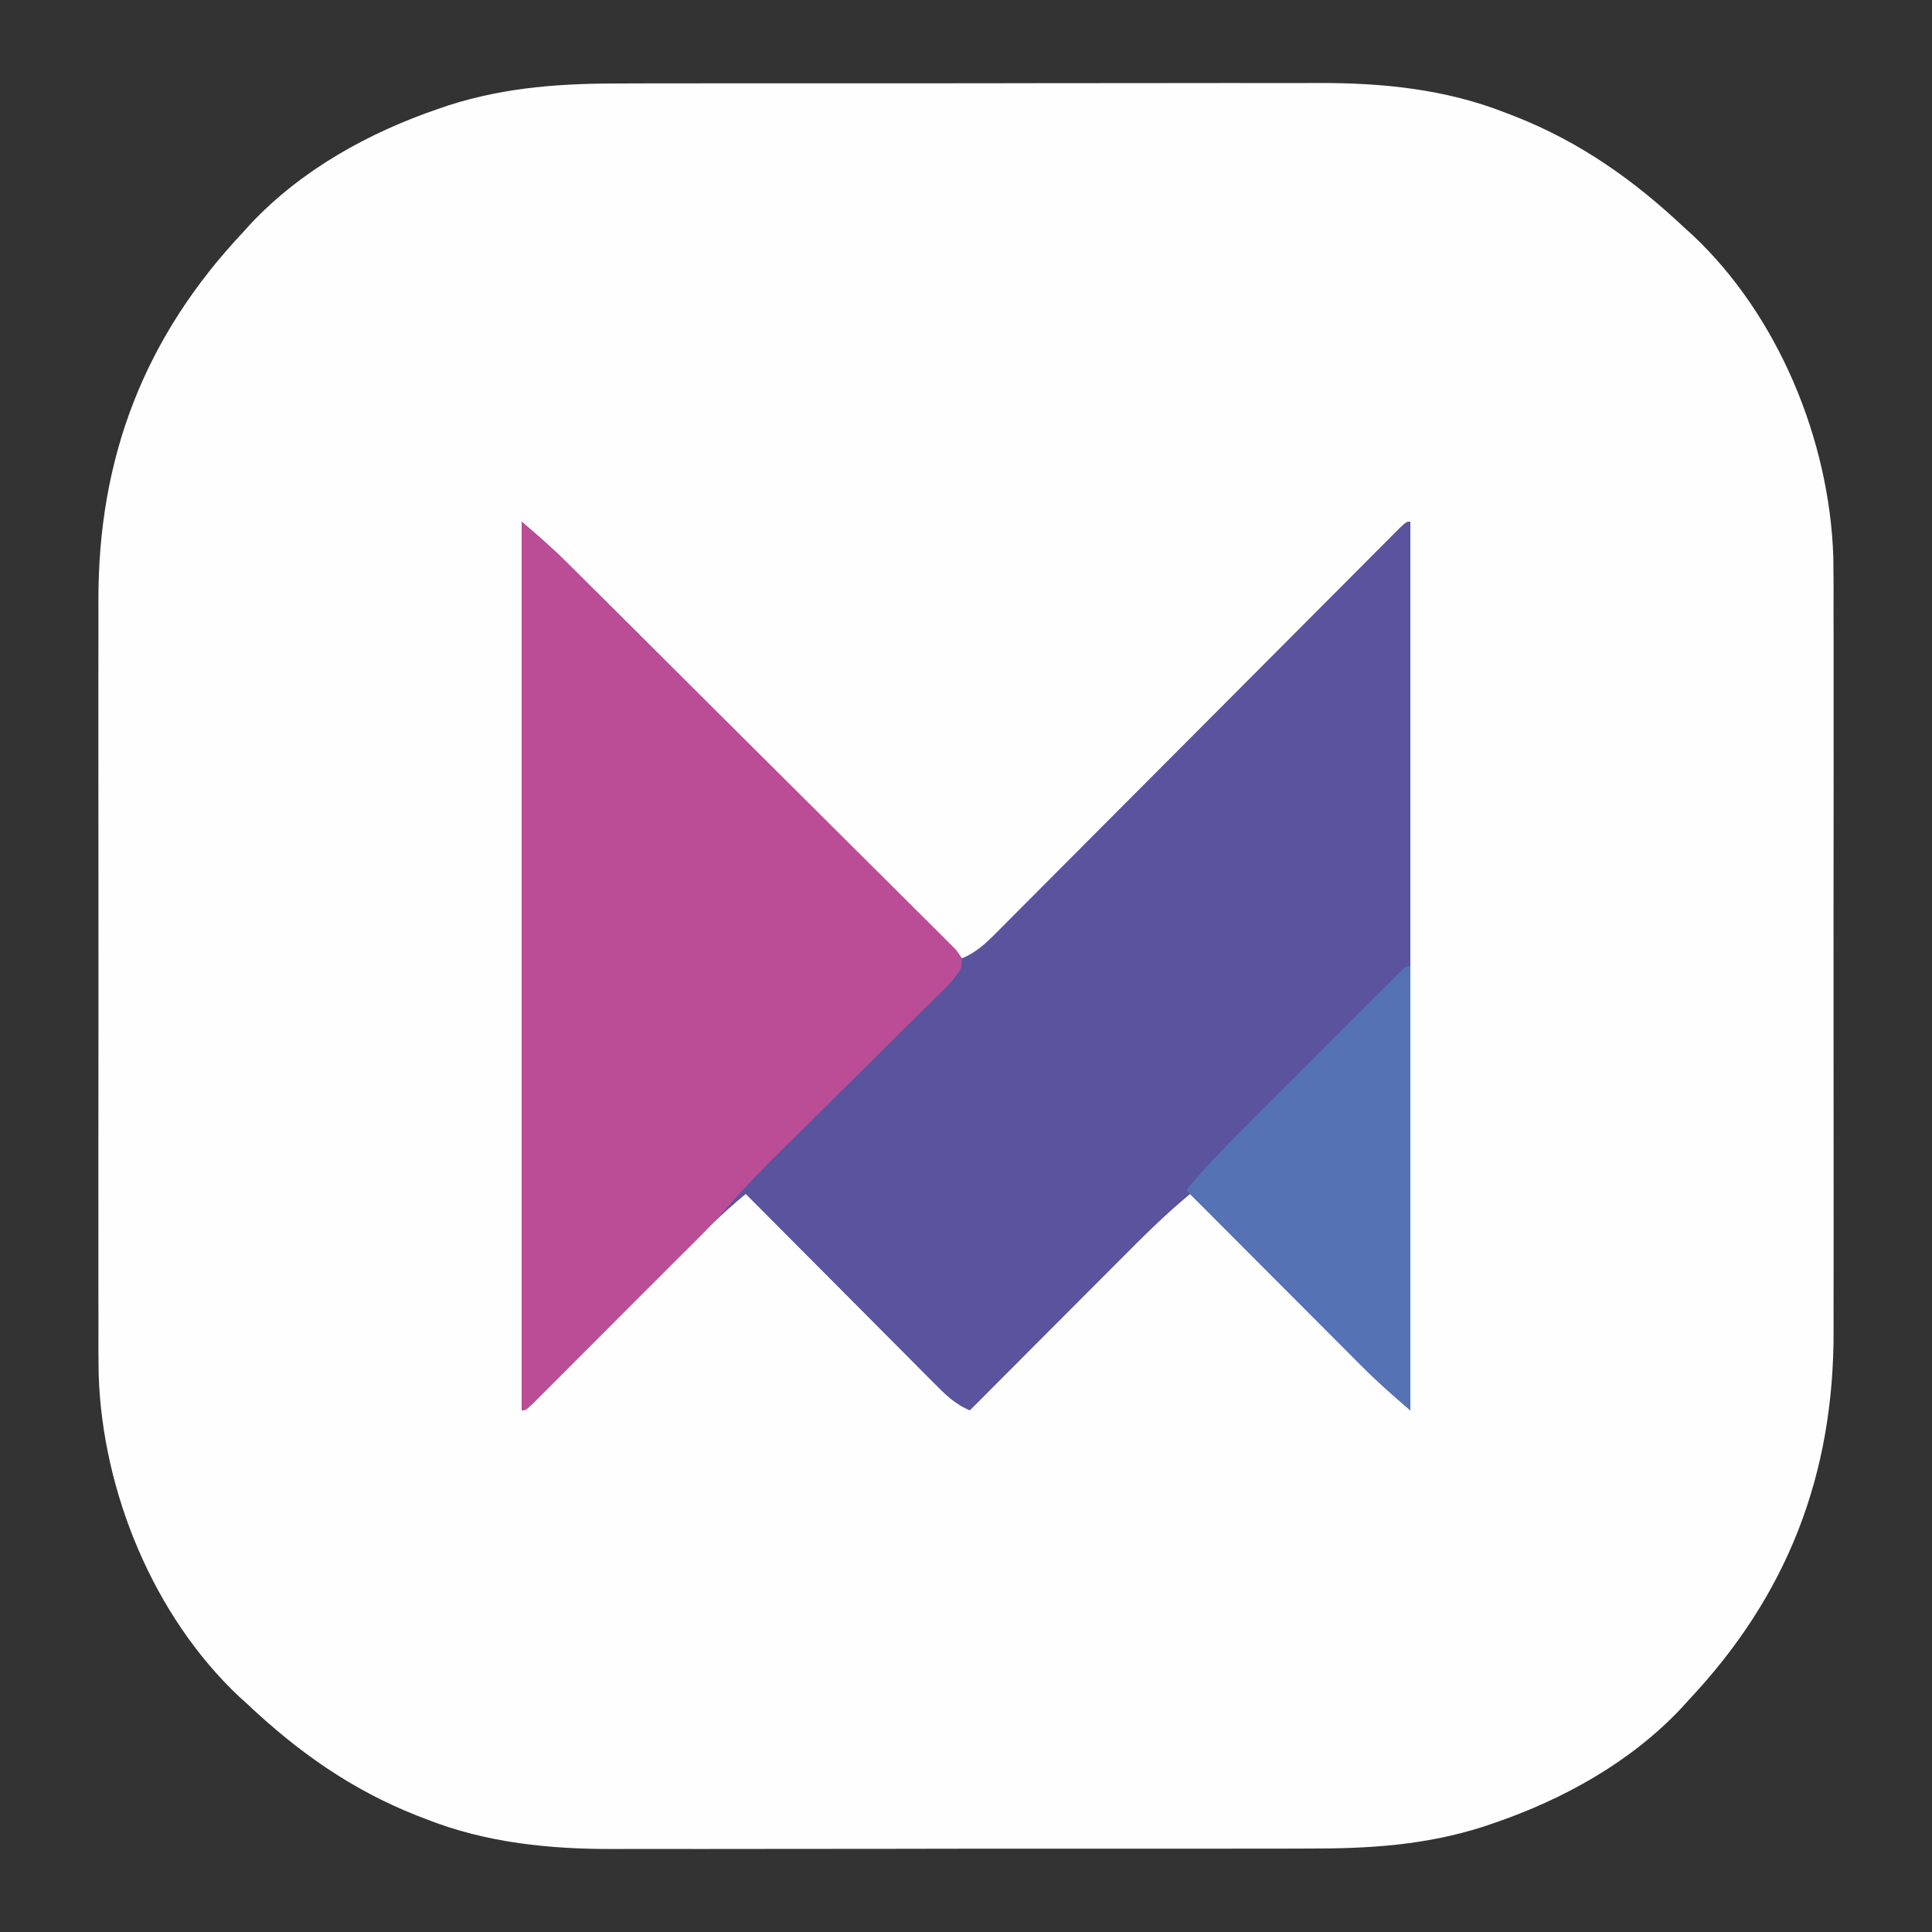
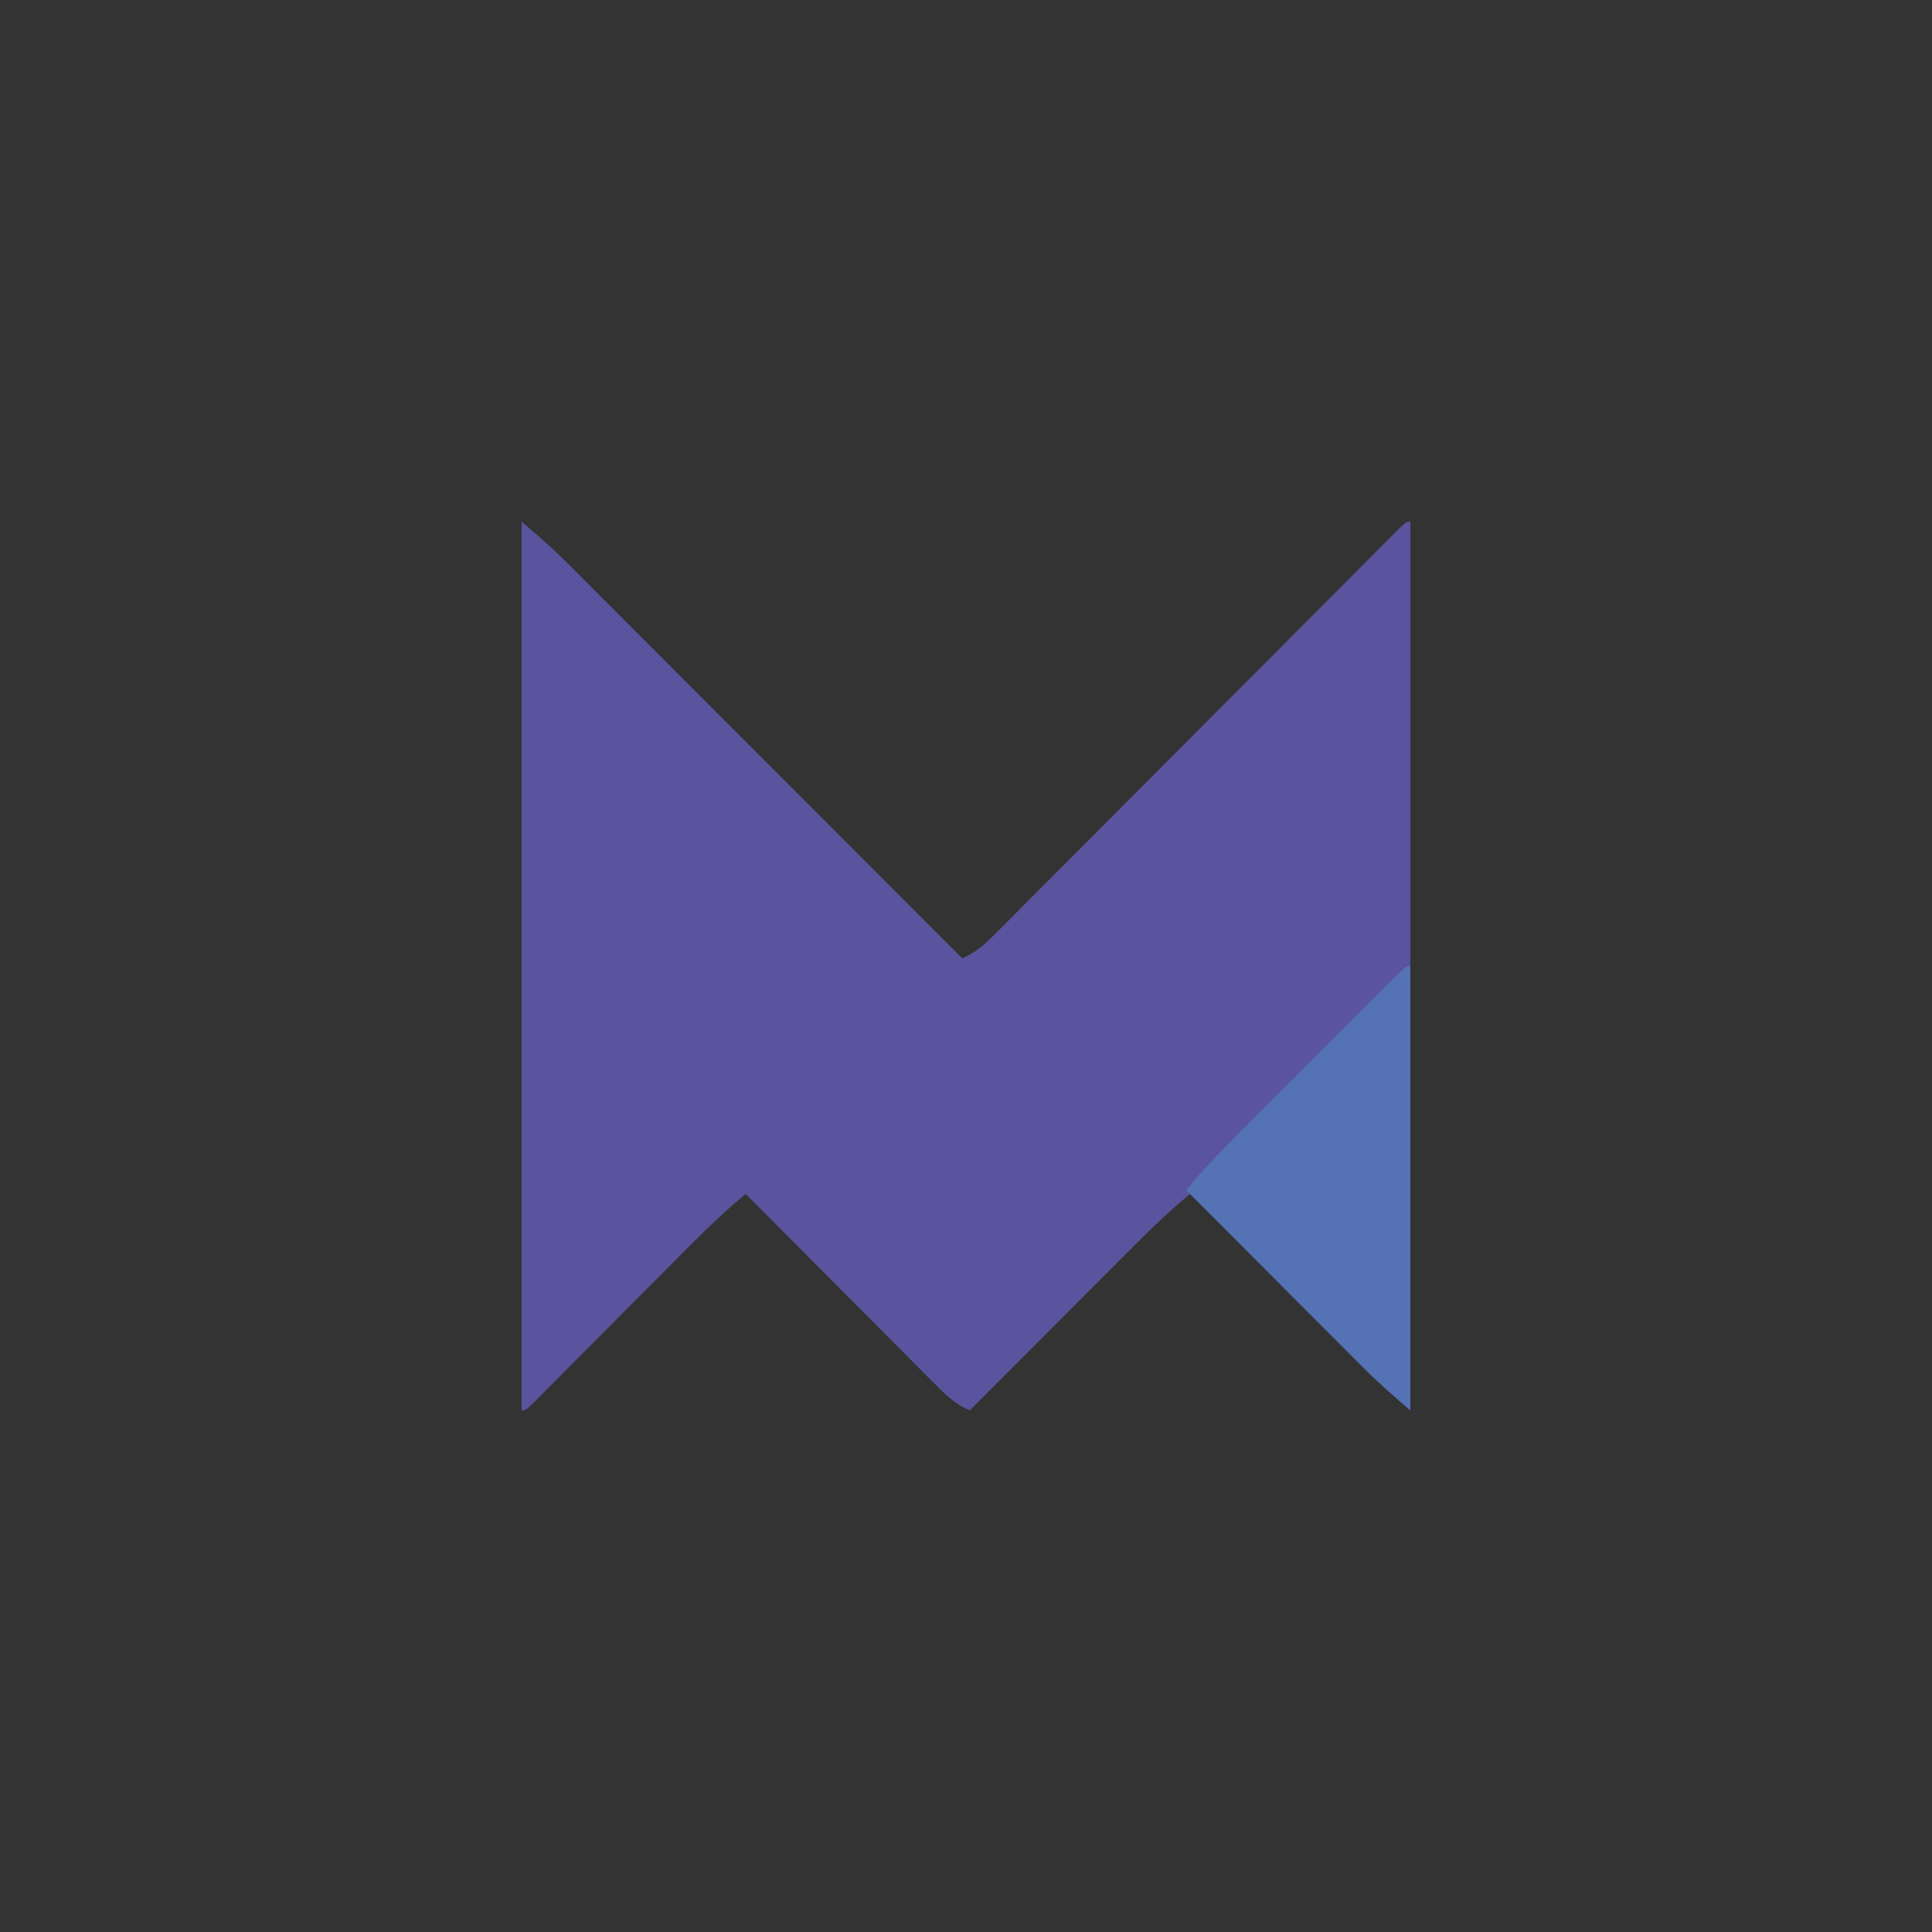
<svg xmlns="http://www.w3.org/2000/svg" version="1.1" width="500" height="500">
  <rect width="100%" height="100%" fill="#333333" stroke="none" />
-   <path d="M0 0 C2.137 -0.006 4.275 -0.013 6.412 -0.021 C12.173 -0.039 17.933 -0.038 23.694 -0.032 C28.524 -0.029 33.355 -0.035 38.185 -0.041 C49.593 -0.055 61 -0.053 72.408 -0.042 C84.128 -0.031 95.848 -0.045 107.567 -0.071 C117.674 -0.094 127.781 -0.1 137.887 -0.094 C143.904 -0.091 149.92 -0.093 155.937 -0.111 C161.601 -0.126 167.264 -0.122 172.928 -0.103 C174.99 -0.1 177.052 -0.103 179.114 -0.113 C195.851 -0.192 212.417 1.43 228.118 7.654 C229.277 8.099 229.277 8.099 230.458 8.553 C247.313 15.215 261.115 24.977 274.306 37.404 C274.97 38.003 275.633 38.603 276.317 39.22 C298.541 60.092 311.772 92.299 312.766 122.54 C312.85 127.456 312.844 132.37 312.823 137.287 C312.829 139.504 312.836 141.72 312.844 143.937 C312.863 149.896 312.856 155.854 312.843 161.813 C312.833 168.087 312.842 174.361 312.849 180.635 C312.856 191.838 312.844 203.04 312.823 214.242 C312.806 224.356 312.809 234.469 312.827 244.582 C312.849 256.387 312.856 268.191 312.845 279.996 C312.839 286.223 312.838 292.449 312.851 298.676 C312.863 304.534 312.854 310.391 312.831 316.248 C312.826 318.381 312.827 320.514 312.836 322.648 C312.978 359.961 300.945 391.189 275.306 418.404 C274.706 419.068 274.107 419.732 273.489 420.416 C260.298 434.462 242.823 444.124 224.743 450.279 C223.942 450.553 223.141 450.828 222.315 451.11 C207.085 455.995 192.462 456.847 176.611 456.808 C174.474 456.814 172.337 456.821 170.199 456.829 C164.439 456.847 158.678 456.846 152.918 456.84 C148.087 456.837 143.257 456.843 138.426 456.849 C127.019 456.863 115.611 456.862 104.203 456.85 C92.483 456.839 80.764 456.853 69.044 456.879 C58.937 456.902 48.831 456.908 38.724 456.902 C32.707 456.899 26.691 456.901 20.674 456.919 C15.011 456.934 9.347 456.93 3.683 456.911 C1.621 456.908 -0.441 456.911 -2.503 456.921 C-19.239 457 -35.806 455.378 -51.507 449.154 C-52.665 448.709 -52.665 448.709 -53.847 448.255 C-70.702 441.594 -84.503 431.831 -97.694 419.404 C-98.358 418.805 -99.022 418.205 -99.706 417.588 C-121.93 396.716 -135.161 364.51 -136.154 334.269 C-136.239 329.352 -136.232 324.438 -136.212 319.521 C-136.217 317.304 -136.224 315.088 -136.233 312.871 C-136.251 306.912 -136.244 300.954 -136.232 294.995 C-136.221 288.721 -136.231 282.447 -136.237 276.173 C-136.245 264.971 -136.233 253.768 -136.212 242.566 C-136.194 232.453 -136.197 222.34 -136.216 212.226 C-136.237 200.421 -136.245 188.617 -136.233 176.812 C-136.227 170.585 -136.226 164.359 -136.24 158.132 C-136.251 152.275 -136.243 146.417 -136.22 140.56 C-136.215 138.427 -136.216 136.294 -136.225 134.161 C-136.367 96.847 -124.333 65.619 -98.694 38.404 C-98.095 37.74 -97.496 37.076 -96.878 36.392 C-83.687 22.346 -66.212 12.685 -48.132 6.529 C-47.331 6.255 -46.529 5.981 -45.704 5.698 C-30.474 0.813 -15.851 -0.039 0 0 Z " fill="#FEFEFF" transform="translate(161.694,21.596)" />
  <path d="M0 0 C4.159 3.565 8.068 6.943 11.904 10.784 C12.814 11.692 13.724 12.601 14.661 13.537 C15.647 14.526 16.632 15.515 17.617 16.503 C18.672 17.559 19.727 18.614 20.783 19.669 C23.629 22.515 26.473 25.365 29.316 28.215 C32.295 31.199 35.276 34.181 38.257 37.163 C43.893 42.803 49.527 48.445 55.16 54.088 C61.577 60.516 67.996 66.94 74.415 73.365 C87.613 86.574 100.808 99.786 114 113 C117.62 111.47 119.927 109.318 122.688 106.546 C123.144 106.091 123.6 105.636 124.07 105.167 C125.594 103.644 127.111 102.114 128.628 100.583 C129.72 99.489 130.812 98.395 131.905 97.302 C134.256 94.948 136.604 92.591 138.949 90.232 C142.654 86.505 146.366 82.785 150.078 79.066 C155.946 73.187 161.808 67.304 167.669 61.418 C178.176 50.867 188.688 40.322 199.206 29.781 C202.9 26.079 206.591 22.374 210.279 18.667 C212.568 16.368 214.858 14.071 217.15 11.774 C218.216 10.704 219.281 9.633 220.346 8.562 C221.793 7.106 223.243 5.653 224.693 4.201 C225.505 3.385 226.318 2.569 227.155 1.728 C229 0 229 0 230 0 C230 75.9 230 151.8 230 230 C225.667 226.286 221.613 222.737 217.615 218.729 C217.127 218.24 216.638 217.752 216.135 217.249 C214.547 215.66 212.963 214.068 211.379 212.477 C210.268 211.364 209.157 210.251 208.046 209.139 C205.142 206.232 202.241 203.321 199.341 200.41 C196.373 197.432 193.402 194.456 190.432 191.48 C184.618 185.656 178.808 179.829 173 174 C166.389 179.434 160.408 185.464 154.379 191.523 C153.268 192.636 152.157 193.749 151.046 194.861 C148.142 197.768 145.241 200.679 142.341 203.59 C139.373 206.568 136.402 209.544 133.432 212.52 C127.618 218.344 121.808 224.171 116 230 C112.106 228.416 109.488 225.758 106.589 222.816 C105.798 222.025 105.798 222.025 104.991 221.219 C103.255 219.481 101.526 217.737 99.797 215.992 C98.592 214.784 97.387 213.576 96.182 212.369 C93.015 209.194 89.853 206.013 86.693 202.83 C83.466 199.582 80.233 196.34 77 193.098 C70.661 186.737 64.329 180.371 58 174 C51.983 178.942 46.509 184.372 41.031 189.894 C39.386 191.552 37.737 193.207 36.088 194.861 C32.598 198.363 29.111 201.869 25.625 205.375 C21.563 209.461 17.499 213.545 13.431 217.625 C11.805 219.258 10.181 220.894 8.557 222.531 C7.569 223.522 6.581 224.514 5.592 225.505 C4.295 226.811 4.295 226.811 2.971 228.142 C1 230 1 230 0 230 C0 154.1 0 78.2 0 0 Z " fill="#5A539D" transform="translate(135,135)" />
-   <path d="M0 0 C4.146 3.554 8.067 6.941 11.911 10.757 C12.822 11.66 13.733 12.562 14.672 13.492 C15.659 14.475 16.646 15.457 17.633 16.44 C18.689 17.489 19.746 18.537 20.803 19.586 C24.248 23.004 27.687 26.427 31.125 29.852 C32.312 31.033 33.499 32.215 34.687 33.397 C39.62 38.309 44.552 43.222 49.48 48.139 C56.535 55.177 63.597 62.207 70.672 69.225 C75.654 74.168 80.627 79.121 85.592 84.081 C88.557 87.042 91.525 89.998 94.504 92.945 C97.299 95.71 100.082 98.486 102.856 101.272 C103.878 102.294 104.904 103.312 105.934 104.325 C107.336 105.704 108.721 107.1 110.105 108.497 C111.277 109.664 111.277 109.664 112.472 110.854 C114 113 114 113 113.878 115.124 C112.498 118.071 110.247 120.135 107.949 122.376 C107.423 122.9 106.898 123.424 106.357 123.964 C104.617 125.697 102.867 127.419 101.117 129.141 C99.902 130.348 98.687 131.556 97.472 132.765 C94.269 135.951 91.057 139.129 87.843 142.304 C82.719 147.37 77.607 152.448 72.495 157.527 C70.717 159.291 68.935 161.051 67.153 162.811 C62.2 167.712 57.353 172.634 52.828 177.94 C48.575 182.733 43.949 187.194 39.414 191.719 C38.305 192.828 37.197 193.938 36.088 195.047 C33.782 197.355 31.474 199.661 29.165 201.966 C26.199 204.926 23.237 207.891 20.277 210.857 C17.997 213.141 15.715 215.422 13.431 217.702 C12.337 218.796 11.244 219.89 10.152 220.985 C8.634 222.505 7.114 224.021 5.592 225.537 C4.727 226.401 3.862 227.265 2.971 228.156 C1 230 1 230 0 230 C0 154.1 0 78.2 0 0 Z " fill="#BB4C96" transform="translate(135,135)" />
  <path d="M0 0 C0 37.95 0 75.9 0 115 C-4.365 111.259 -8.447 107.676 -12.476 103.637 C-12.975 103.139 -13.473 102.641 -13.987 102.127 C-15.607 100.506 -17.223 98.882 -18.84 97.258 C-19.973 96.123 -21.106 94.988 -22.24 93.853 C-25.203 90.886 -28.163 87.917 -31.122 84.946 C-34.151 81.908 -37.182 78.872 -40.213 75.836 C-46.145 69.893 -52.073 63.948 -58 58 C-52.506 51.315 -46.411 45.265 -40.293 39.16 C-39.16 38.027 -38.028 36.893 -36.896 35.76 C-34.536 33.399 -32.175 31.04 -29.813 28.682 C-26.778 25.654 -23.749 22.621 -20.72 19.586 C-18.389 17.252 -16.056 14.92 -13.723 12.589 C-12.603 11.47 -11.485 10.351 -10.367 9.231 C-8.814 7.675 -7.257 6.122 -5.7 4.571 C-4.814 3.686 -3.929 2.801 -3.016 1.889 C-1 0 -1 0 0 0 Z " fill="#5472B4" transform="translate(365,250)" />
</svg>